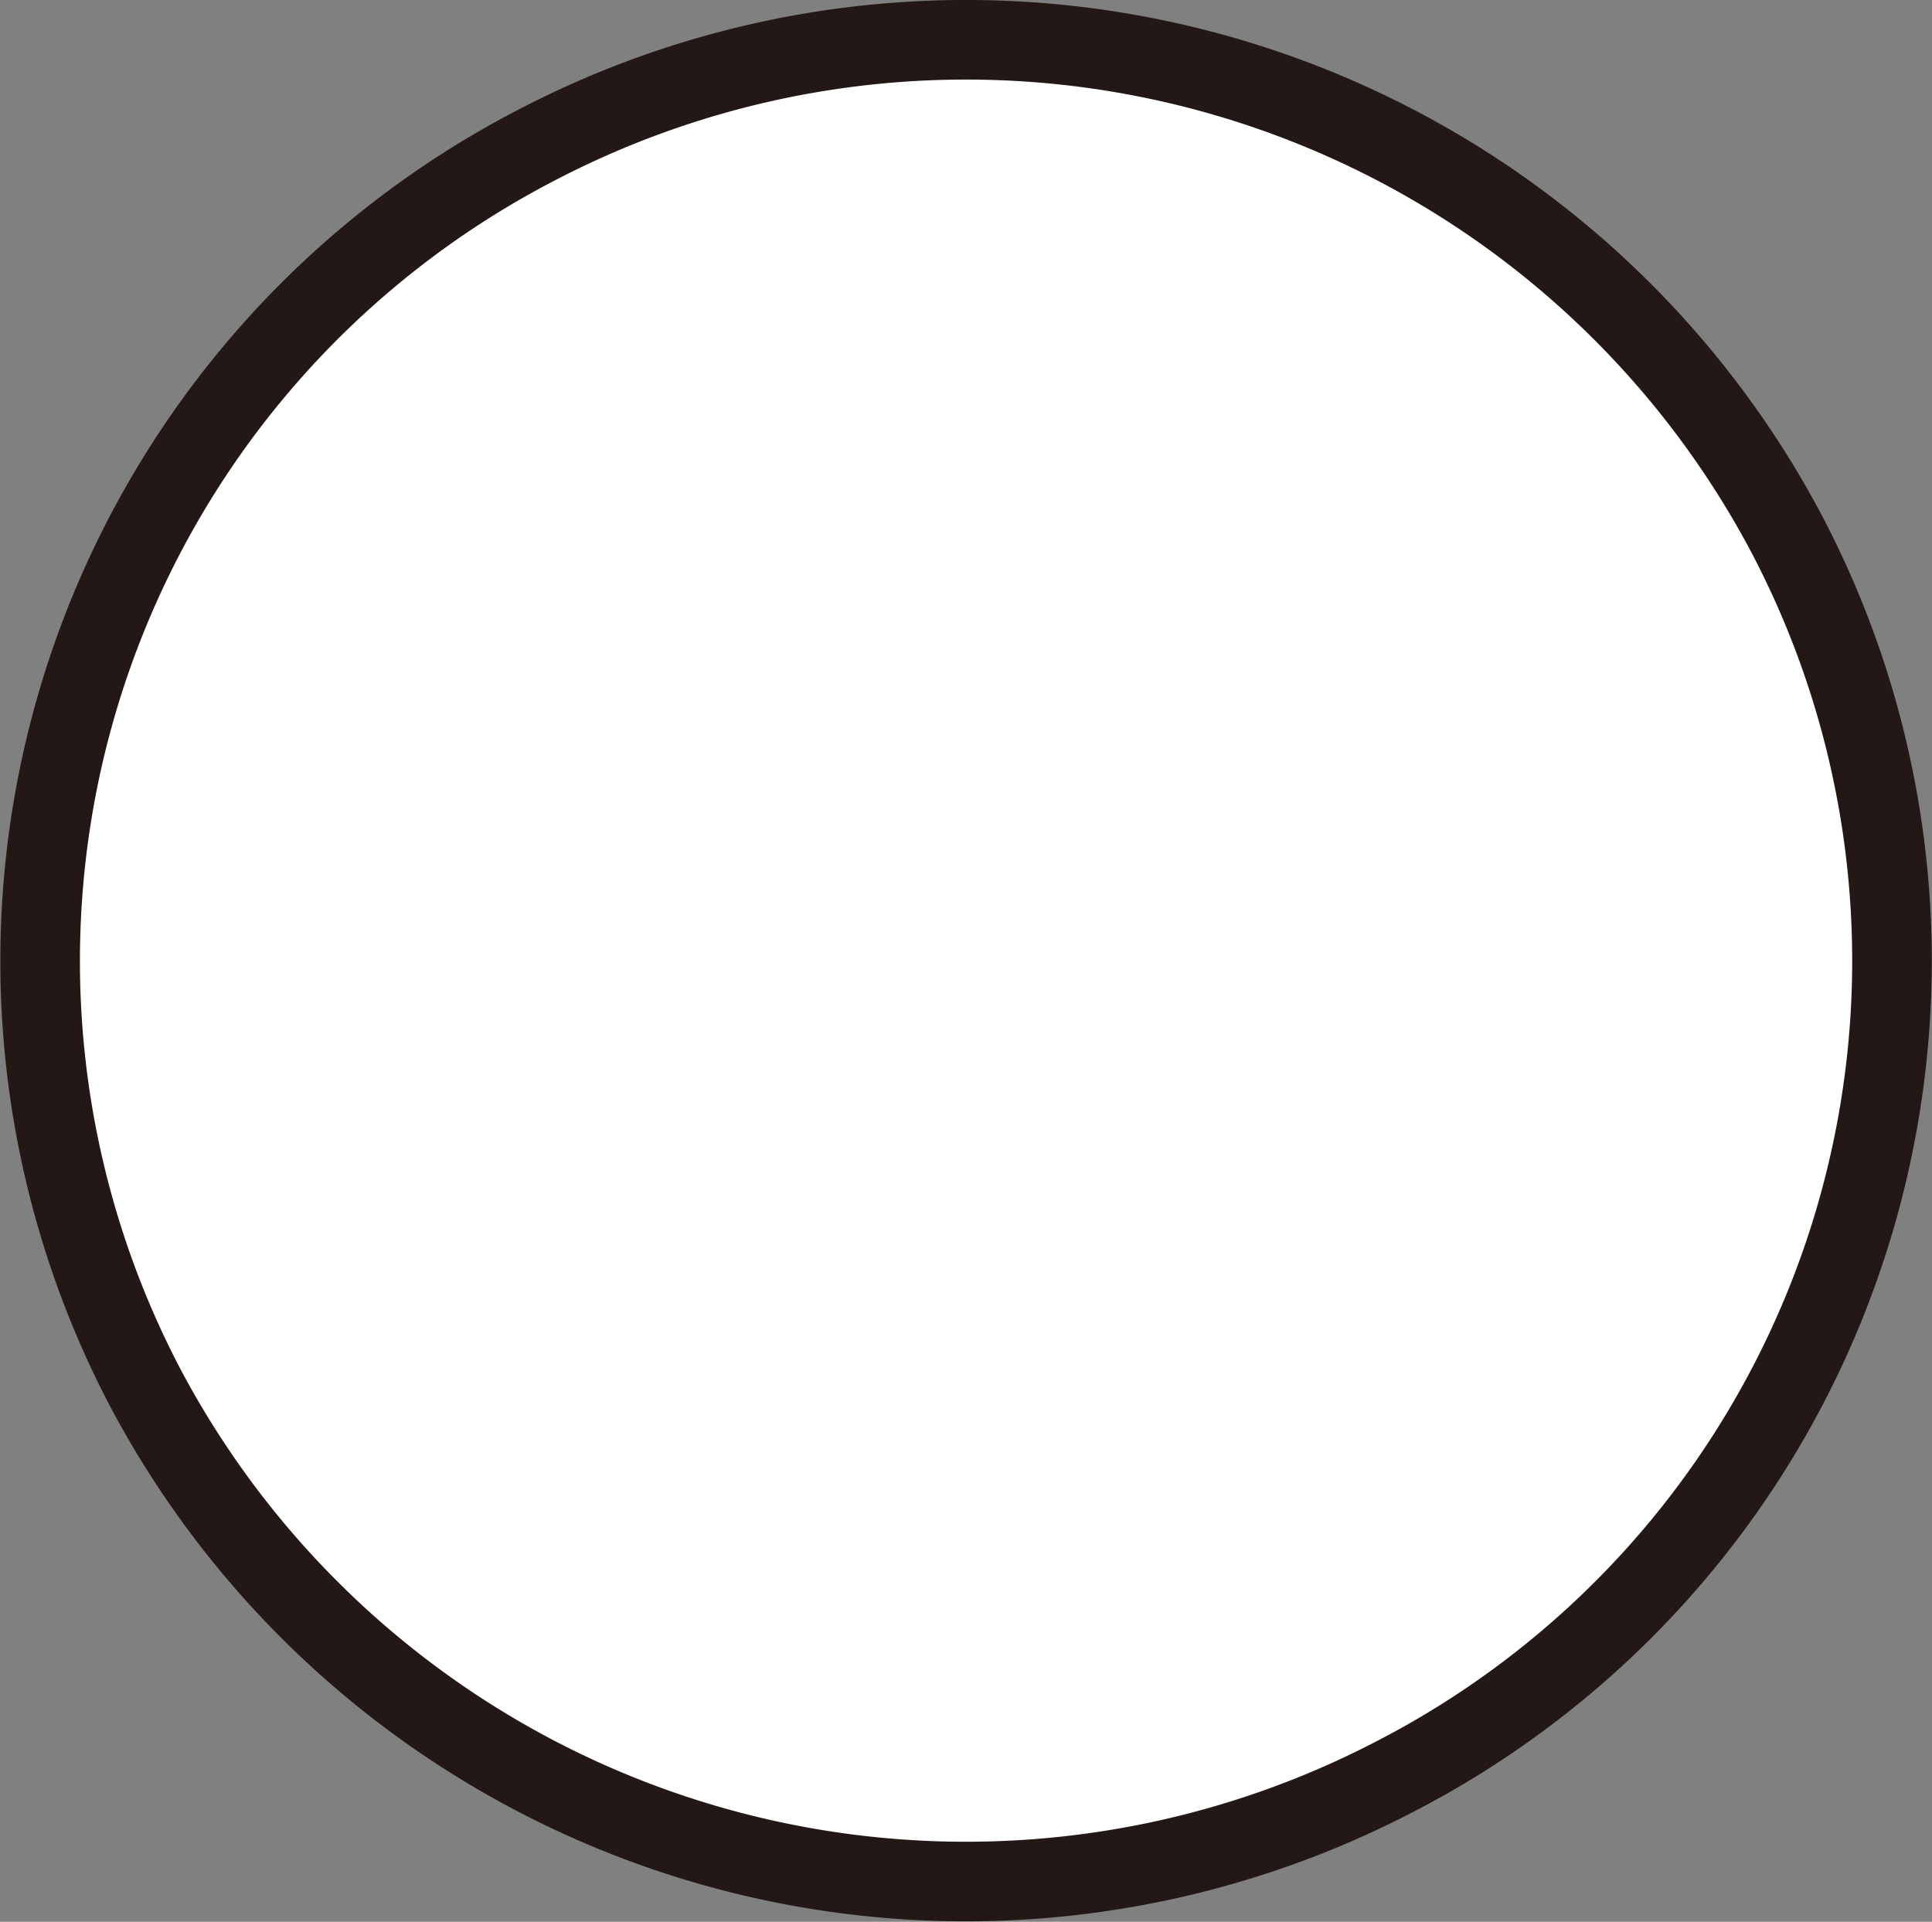
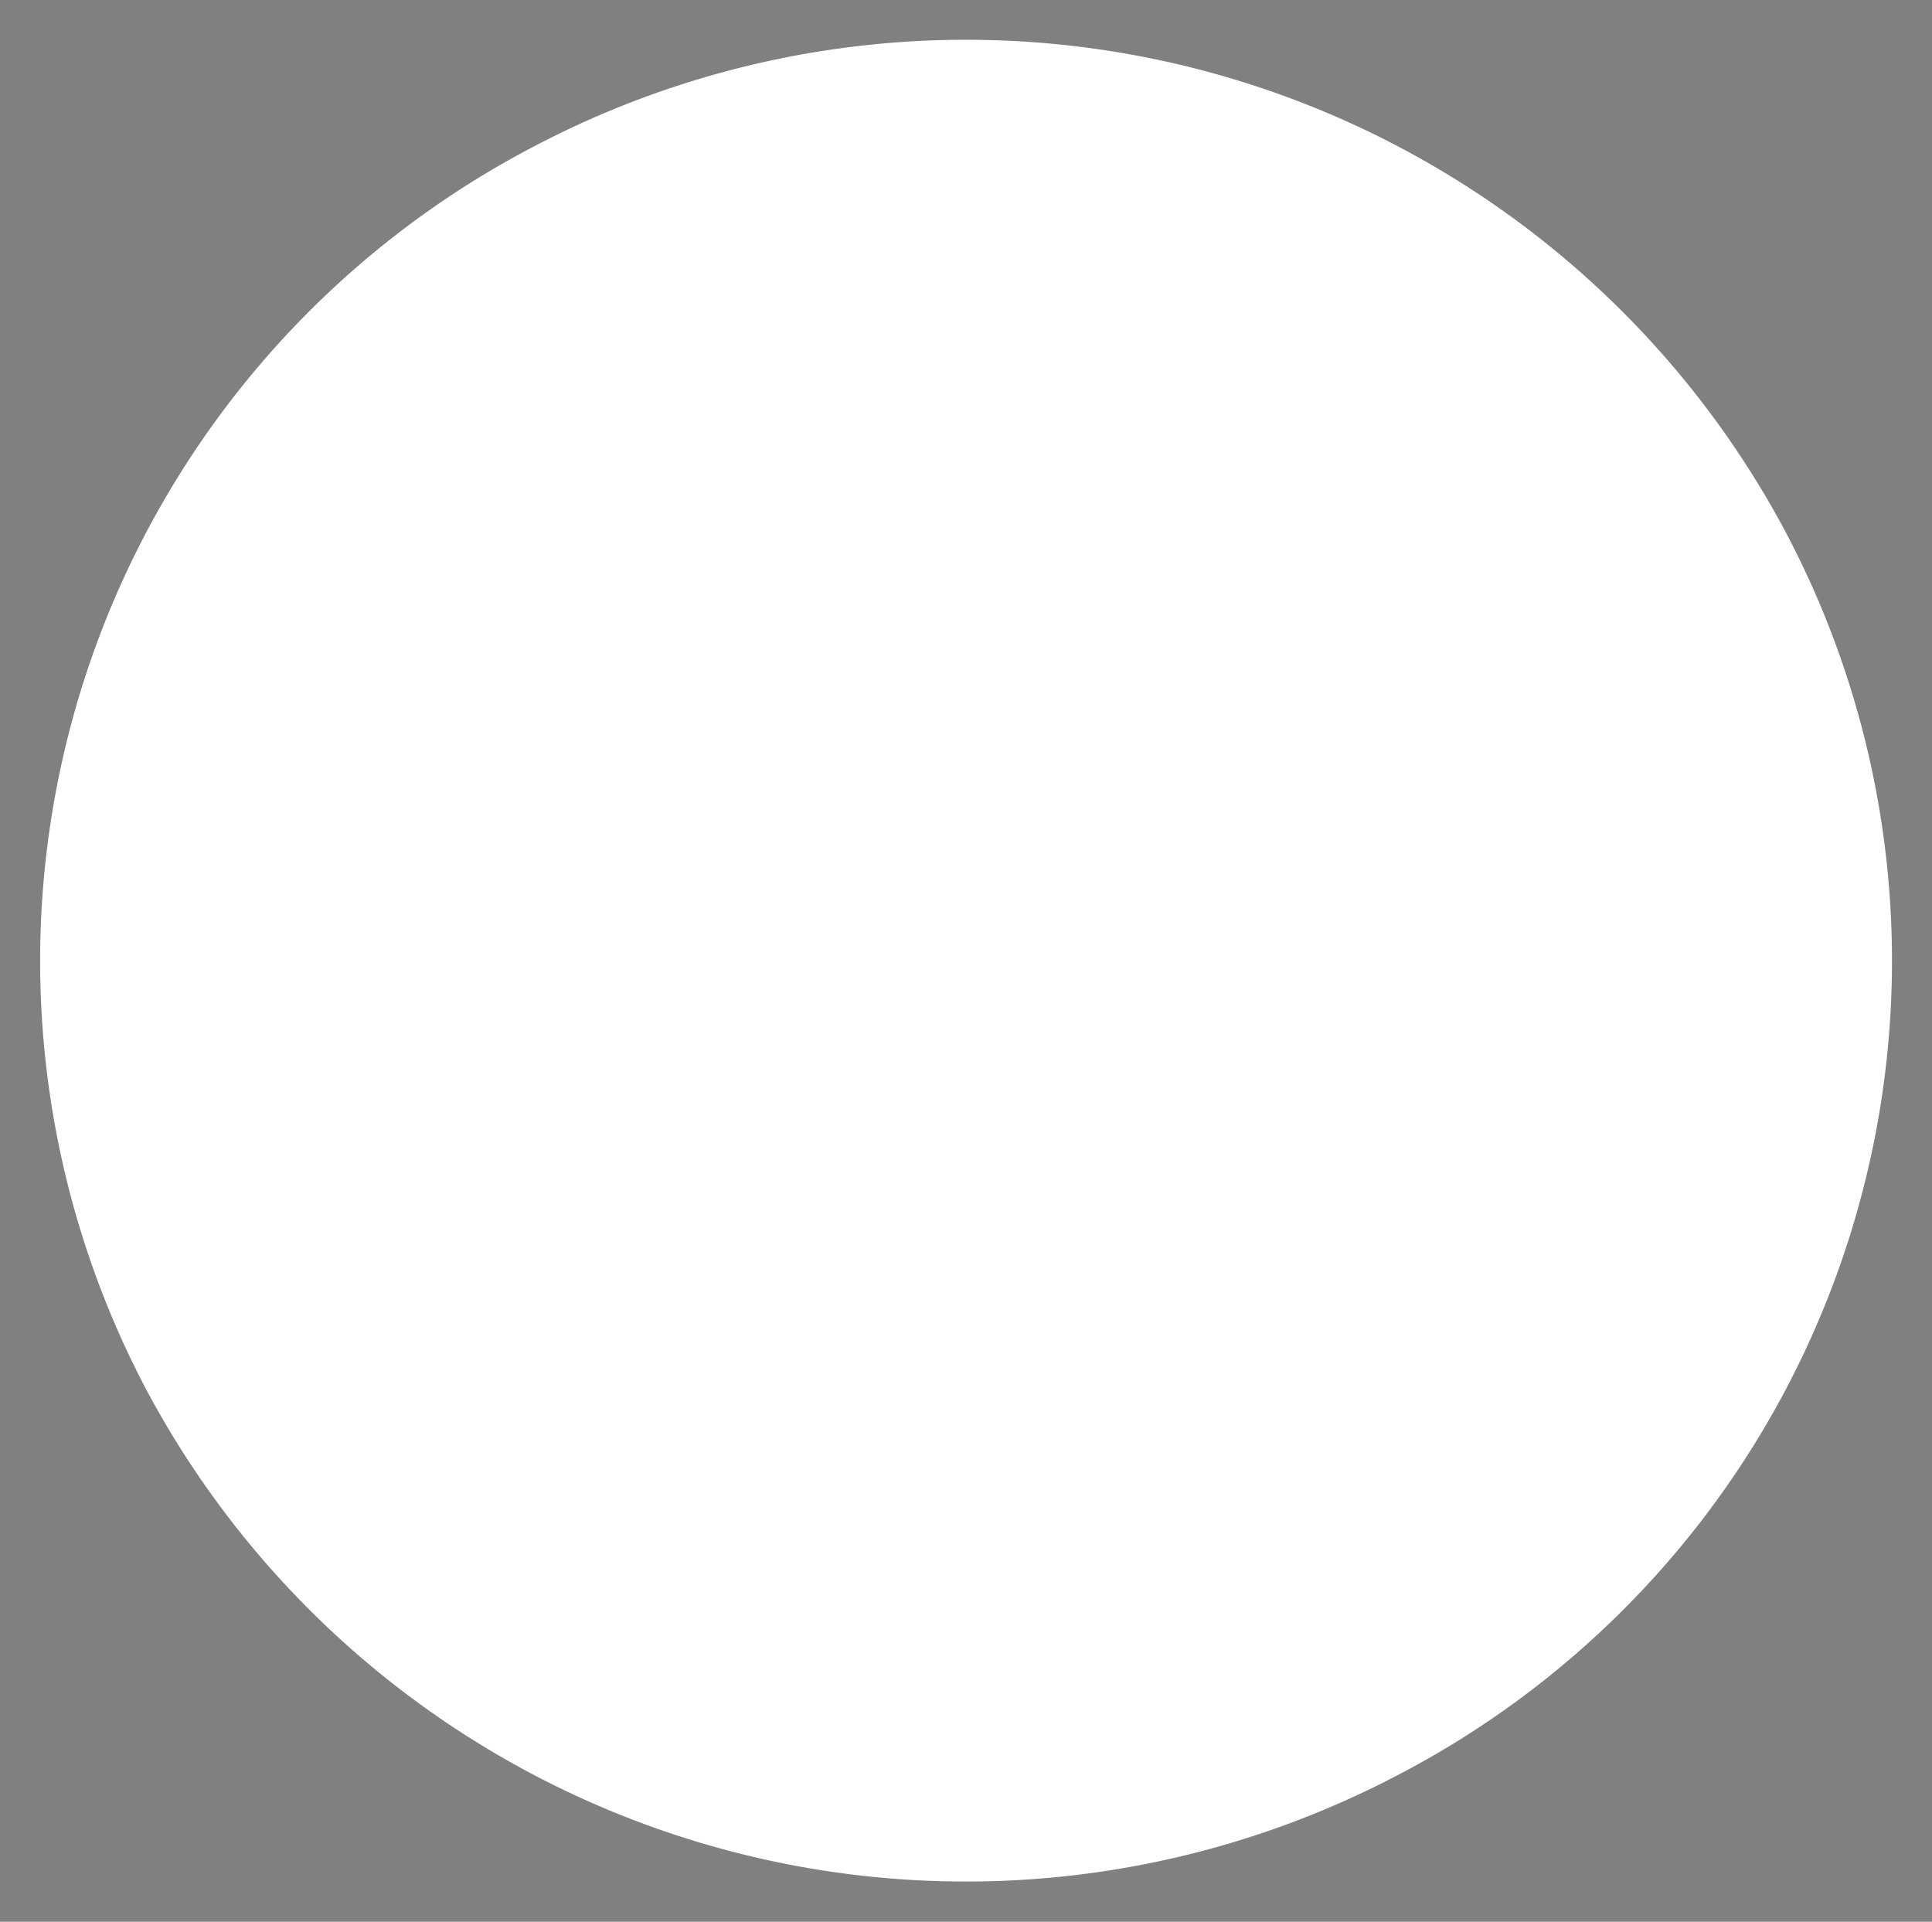
<svg xmlns="http://www.w3.org/2000/svg" viewBox="0 0 47.09 46.84">
  <rect x="0" y="0" width="47.09" height="46.84" fill="#808080" stroke="none" />
  <defs>
    <style>.cls-1{fill:#fff;}.cls-2{fill:none;stroke:#231815;stroke-miterlimit:10;stroke-width:1.94px;}</style>
  </defs>
  <g id="レイヤー_2" data-name="レイヤー 2">
    <g id="泡背景">
      <path class="cls-1" d="M34,43.3A22.37,22.37,0,0,0,43.54,13,22.63,22.63,0,0,0,13.07,3.54a22.39,22.39,0,0,0-9.52,30.3A22.64,22.64,0,0,0,34,43.3Z" />
-       <path class="cls-2" d="M34,43.3A22.37,22.37,0,0,0,43.54,13,22.63,22.63,0,0,0,13.07,3.54a22.39,22.39,0,0,0-9.52,30.3A22.64,22.64,0,0,0,34,43.3Z" />
    </g>
  </g>
</svg>